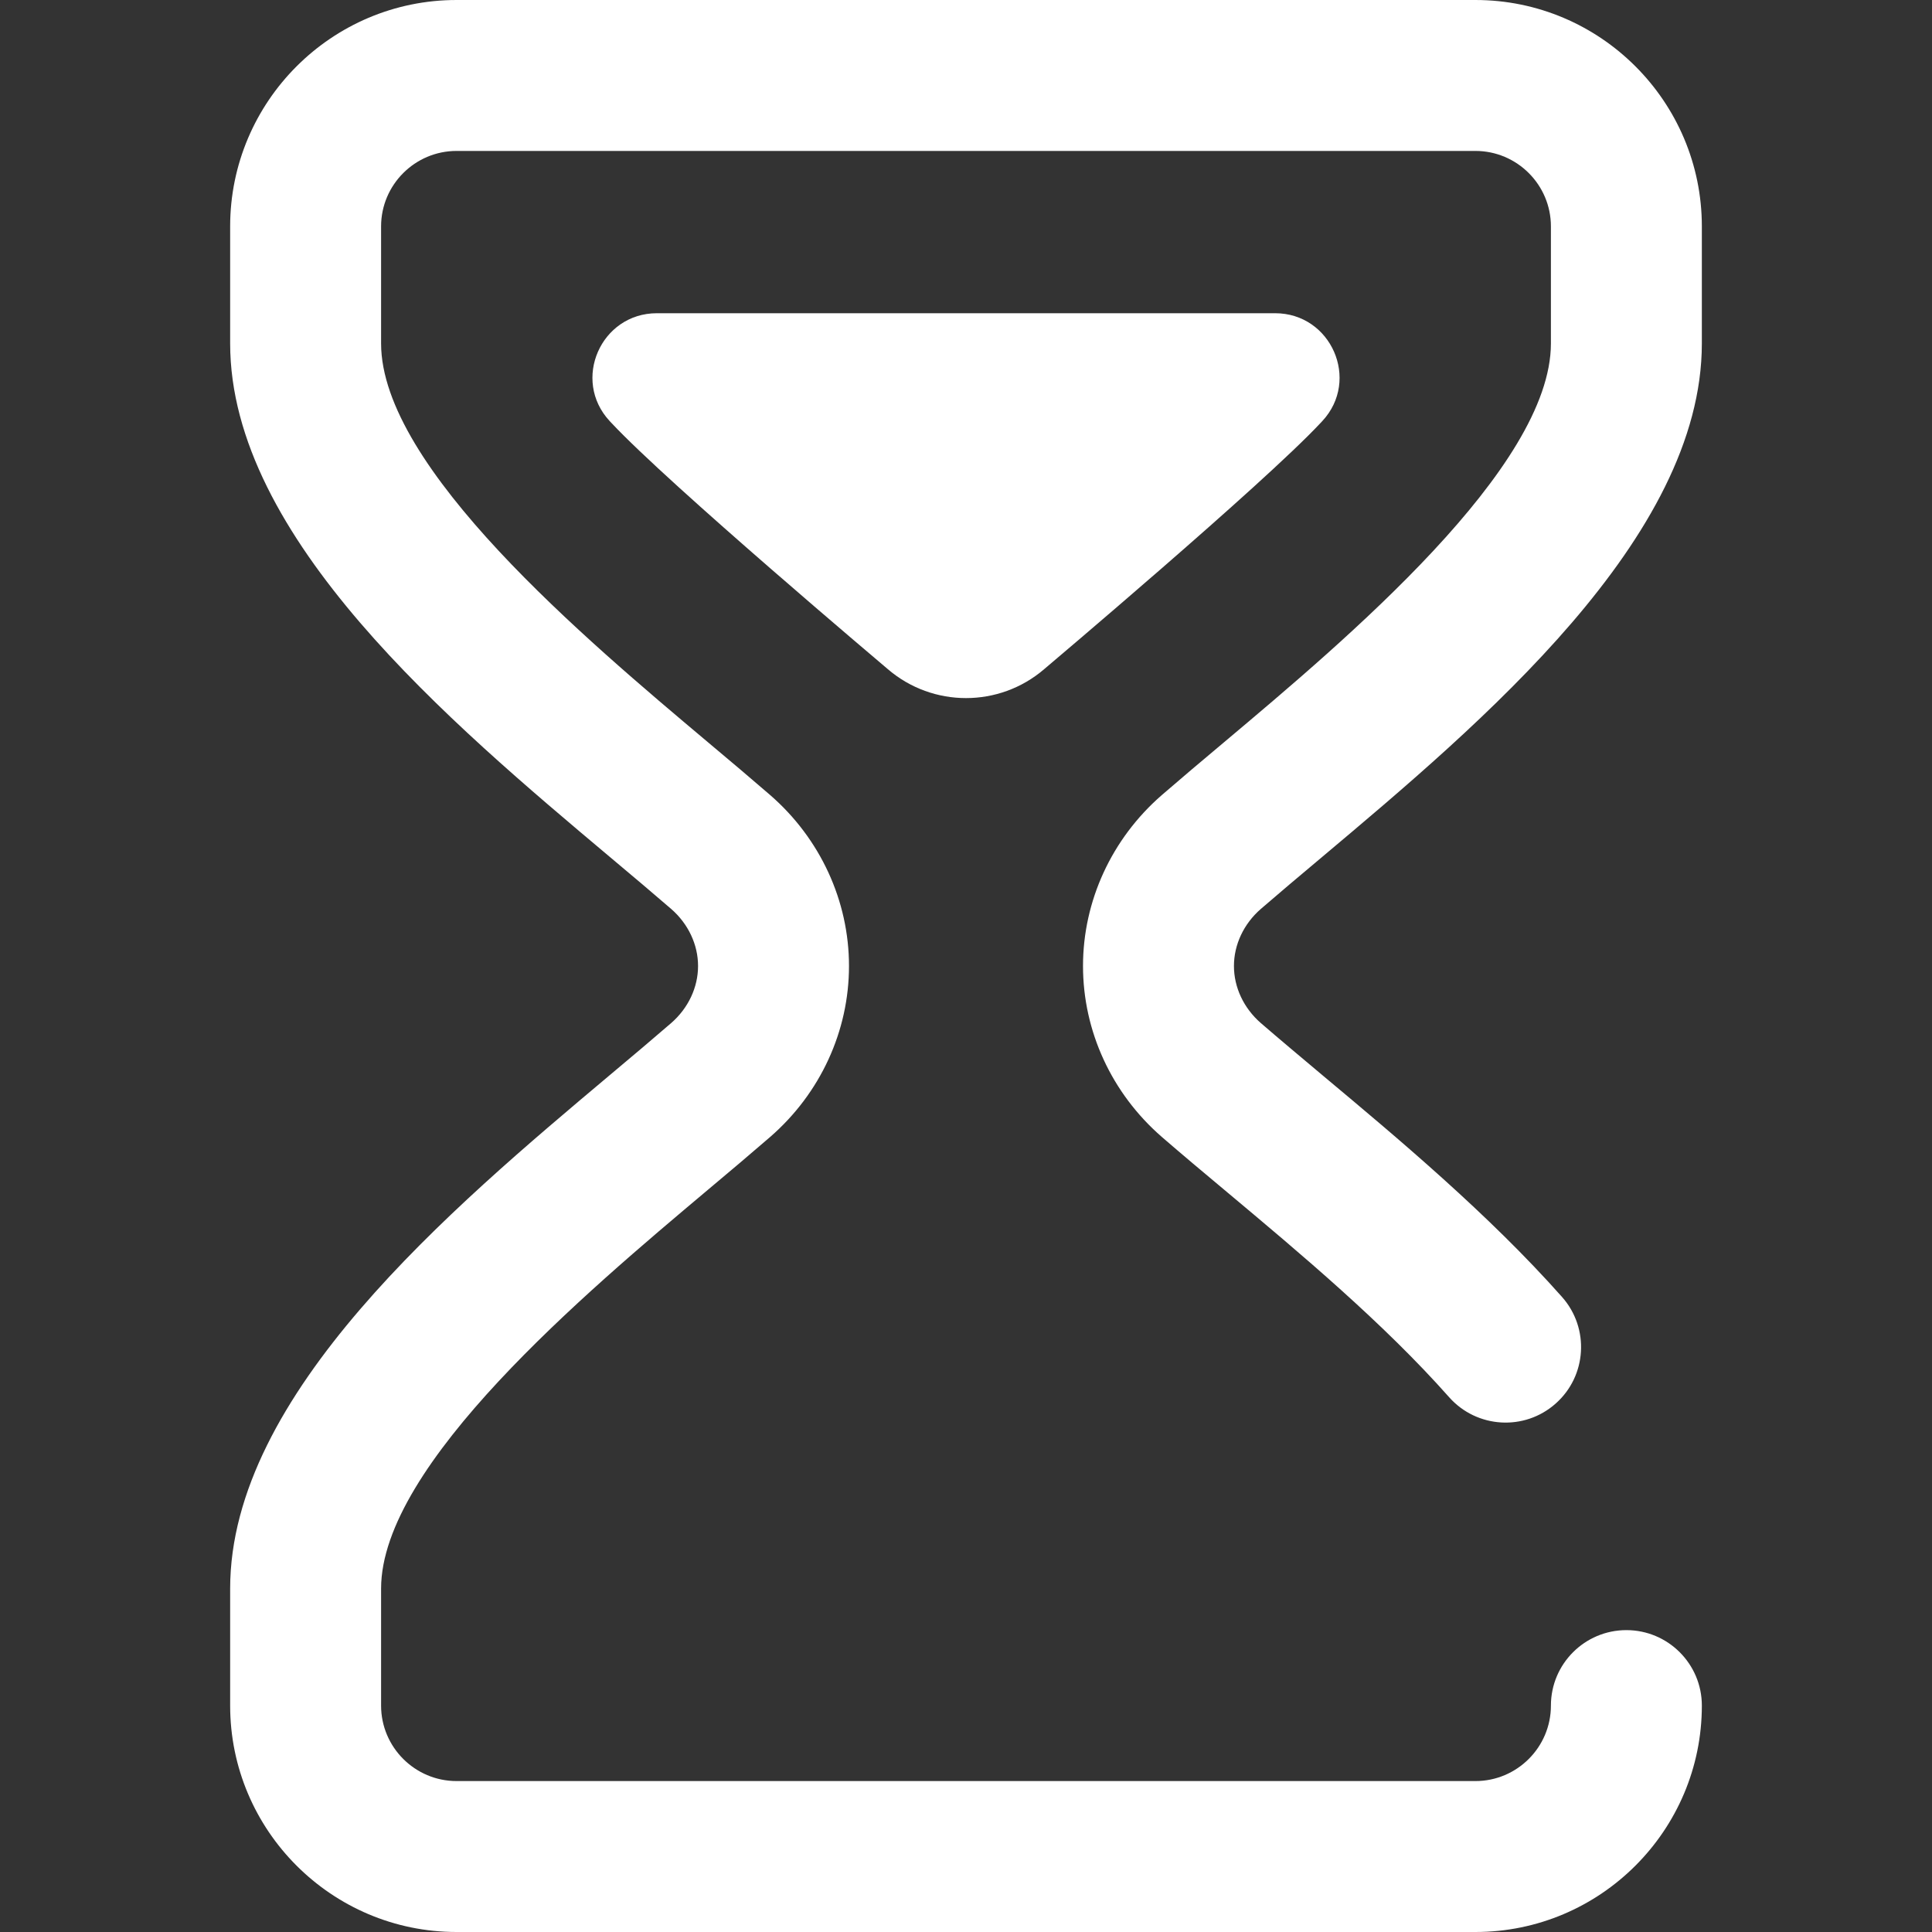
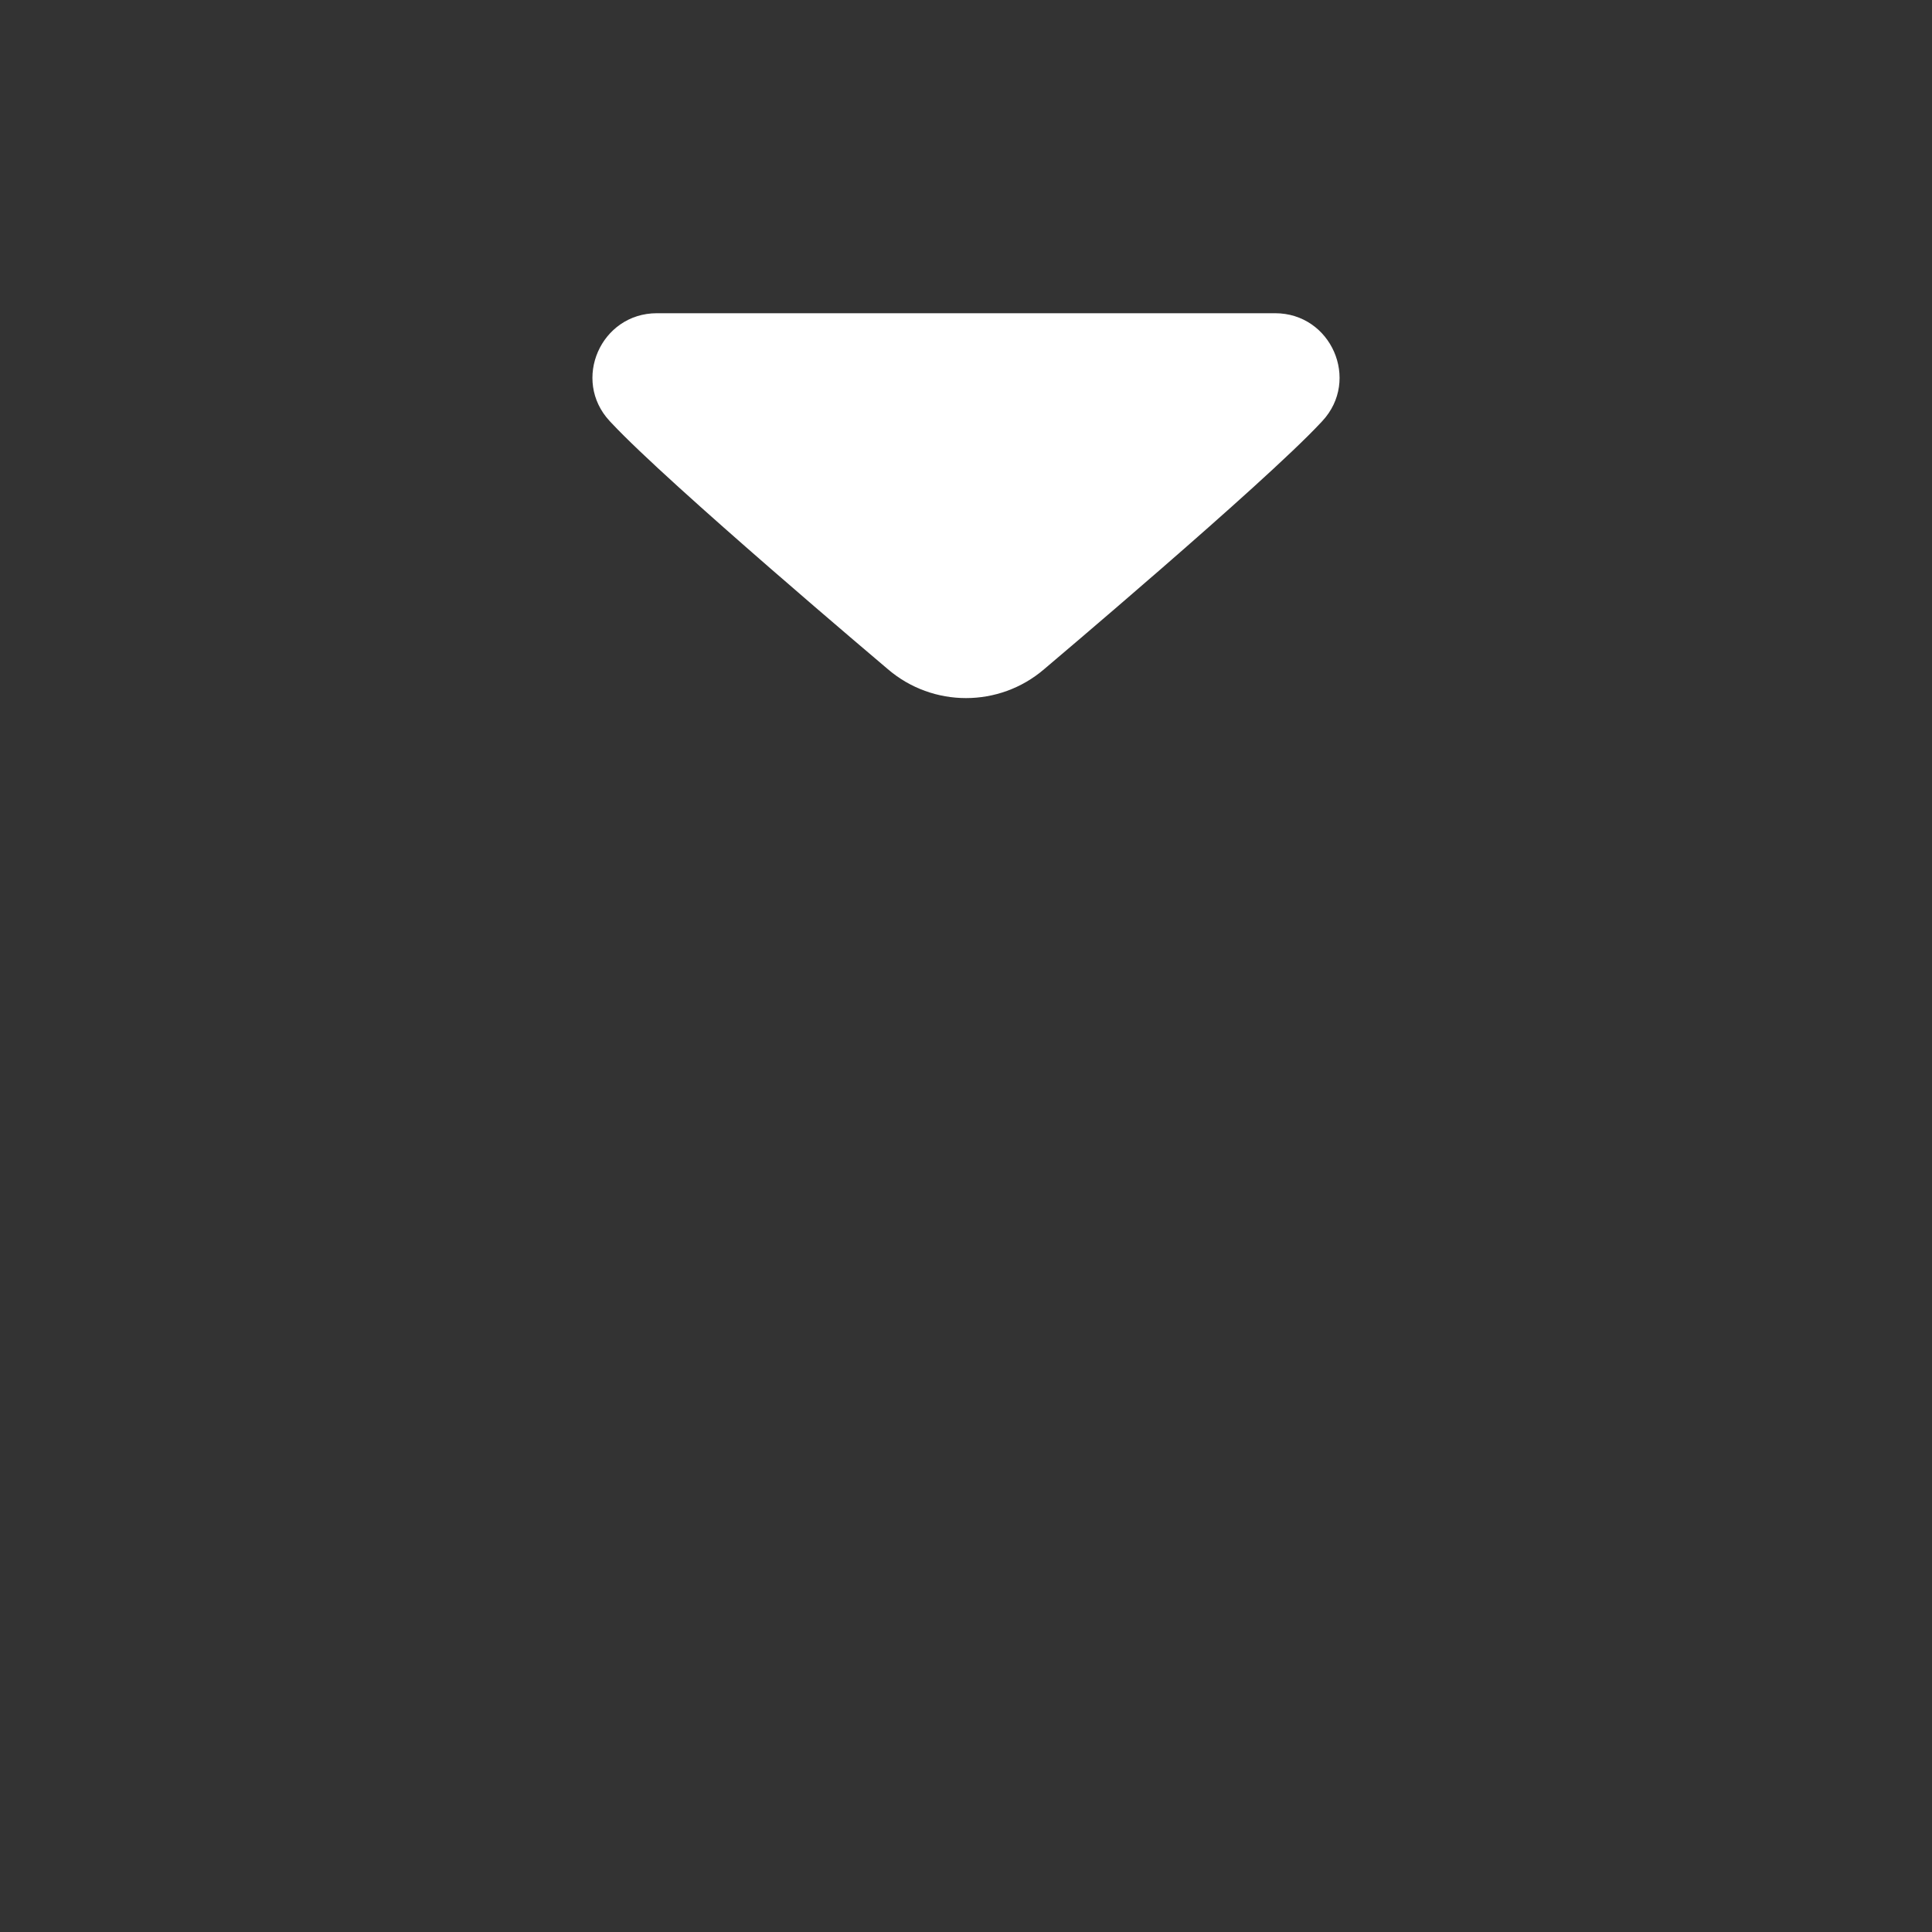
<svg xmlns="http://www.w3.org/2000/svg" width="16" height="16" viewBox="0 0 16 16" fill="none">
  <rect x="0" y="0" width="16" height="16" fill="#333333" stroke="none" />
  <path d="M10.935 3.504C10.94 3.498 10.946 3.493 10.951 3.487C11.267 3.147 11.024 2.594 10.56 2.594H5.44C4.976 2.594 4.733 3.147 5.049 3.487C5.054 3.493 5.06 3.498 5.065 3.504C5.54 4.012 7.33 5.522 7.353 5.542C7.725 5.861 8.275 5.861 8.647 5.542C8.67 5.522 10.46 4.012 10.935 3.504Z" fill="white" />
-   <path d="M10.441 7.528C10.59 7.399 10.761 7.255 10.941 7.104C12.272 5.985 14.094 4.454 14.094 2.844V1.875C14.094 0.841 13.253 0 12.219 0H3.781C2.747 0 1.906 0.841 1.906 1.875V2.844C1.906 4.454 3.728 5.985 5.059 7.104C5.239 7.255 5.41 7.399 5.559 7.528C5.7 7.651 5.781 7.823 5.781 8C5.781 8.177 5.7 8.349 5.559 8.472C5.41 8.601 5.239 8.745 5.059 8.896C3.728 10.015 1.906 11.546 1.906 13.156V14.125C1.906 15.159 2.747 16 3.781 16H12.219C13.253 16 14.094 15.159 14.094 14.125C14.094 13.78 13.814 13.5 13.469 13.5C13.124 13.5 12.844 13.78 12.844 14.125C12.844 14.47 12.563 14.75 12.219 14.75H3.781C3.437 14.75 3.156 14.47 3.156 14.125V13.156C3.156 12.129 4.851 10.704 5.863 9.853C6.048 9.698 6.222 9.551 6.379 9.415C6.794 9.054 7.031 8.539 7.031 8C7.031 7.462 6.794 6.946 6.379 6.585C6.222 6.449 6.048 6.302 5.863 6.147C4.851 5.296 3.156 3.872 3.156 2.844V1.875C3.156 1.53 3.437 1.25 3.781 1.25H12.219C12.563 1.25 12.844 1.53 12.844 1.875V2.844C12.844 3.872 11.149 5.296 10.137 6.147C9.952 6.302 9.778 6.449 9.621 6.585C9.206 6.946 8.969 7.462 8.969 8C8.969 8.539 9.206 9.054 9.621 9.415C9.785 9.557 9.967 9.71 10.16 9.871C10.768 10.38 11.457 10.957 12.001 11.571C12.23 11.829 12.625 11.853 12.883 11.624C13.142 11.395 13.165 11 12.937 10.742C12.331 10.058 11.572 9.423 10.962 8.913C10.774 8.755 10.596 8.606 10.441 8.472C10.3 8.349 10.219 8.177 10.219 8C10.219 7.823 10.3 7.651 10.441 7.528Z" fill="white" />
</svg>